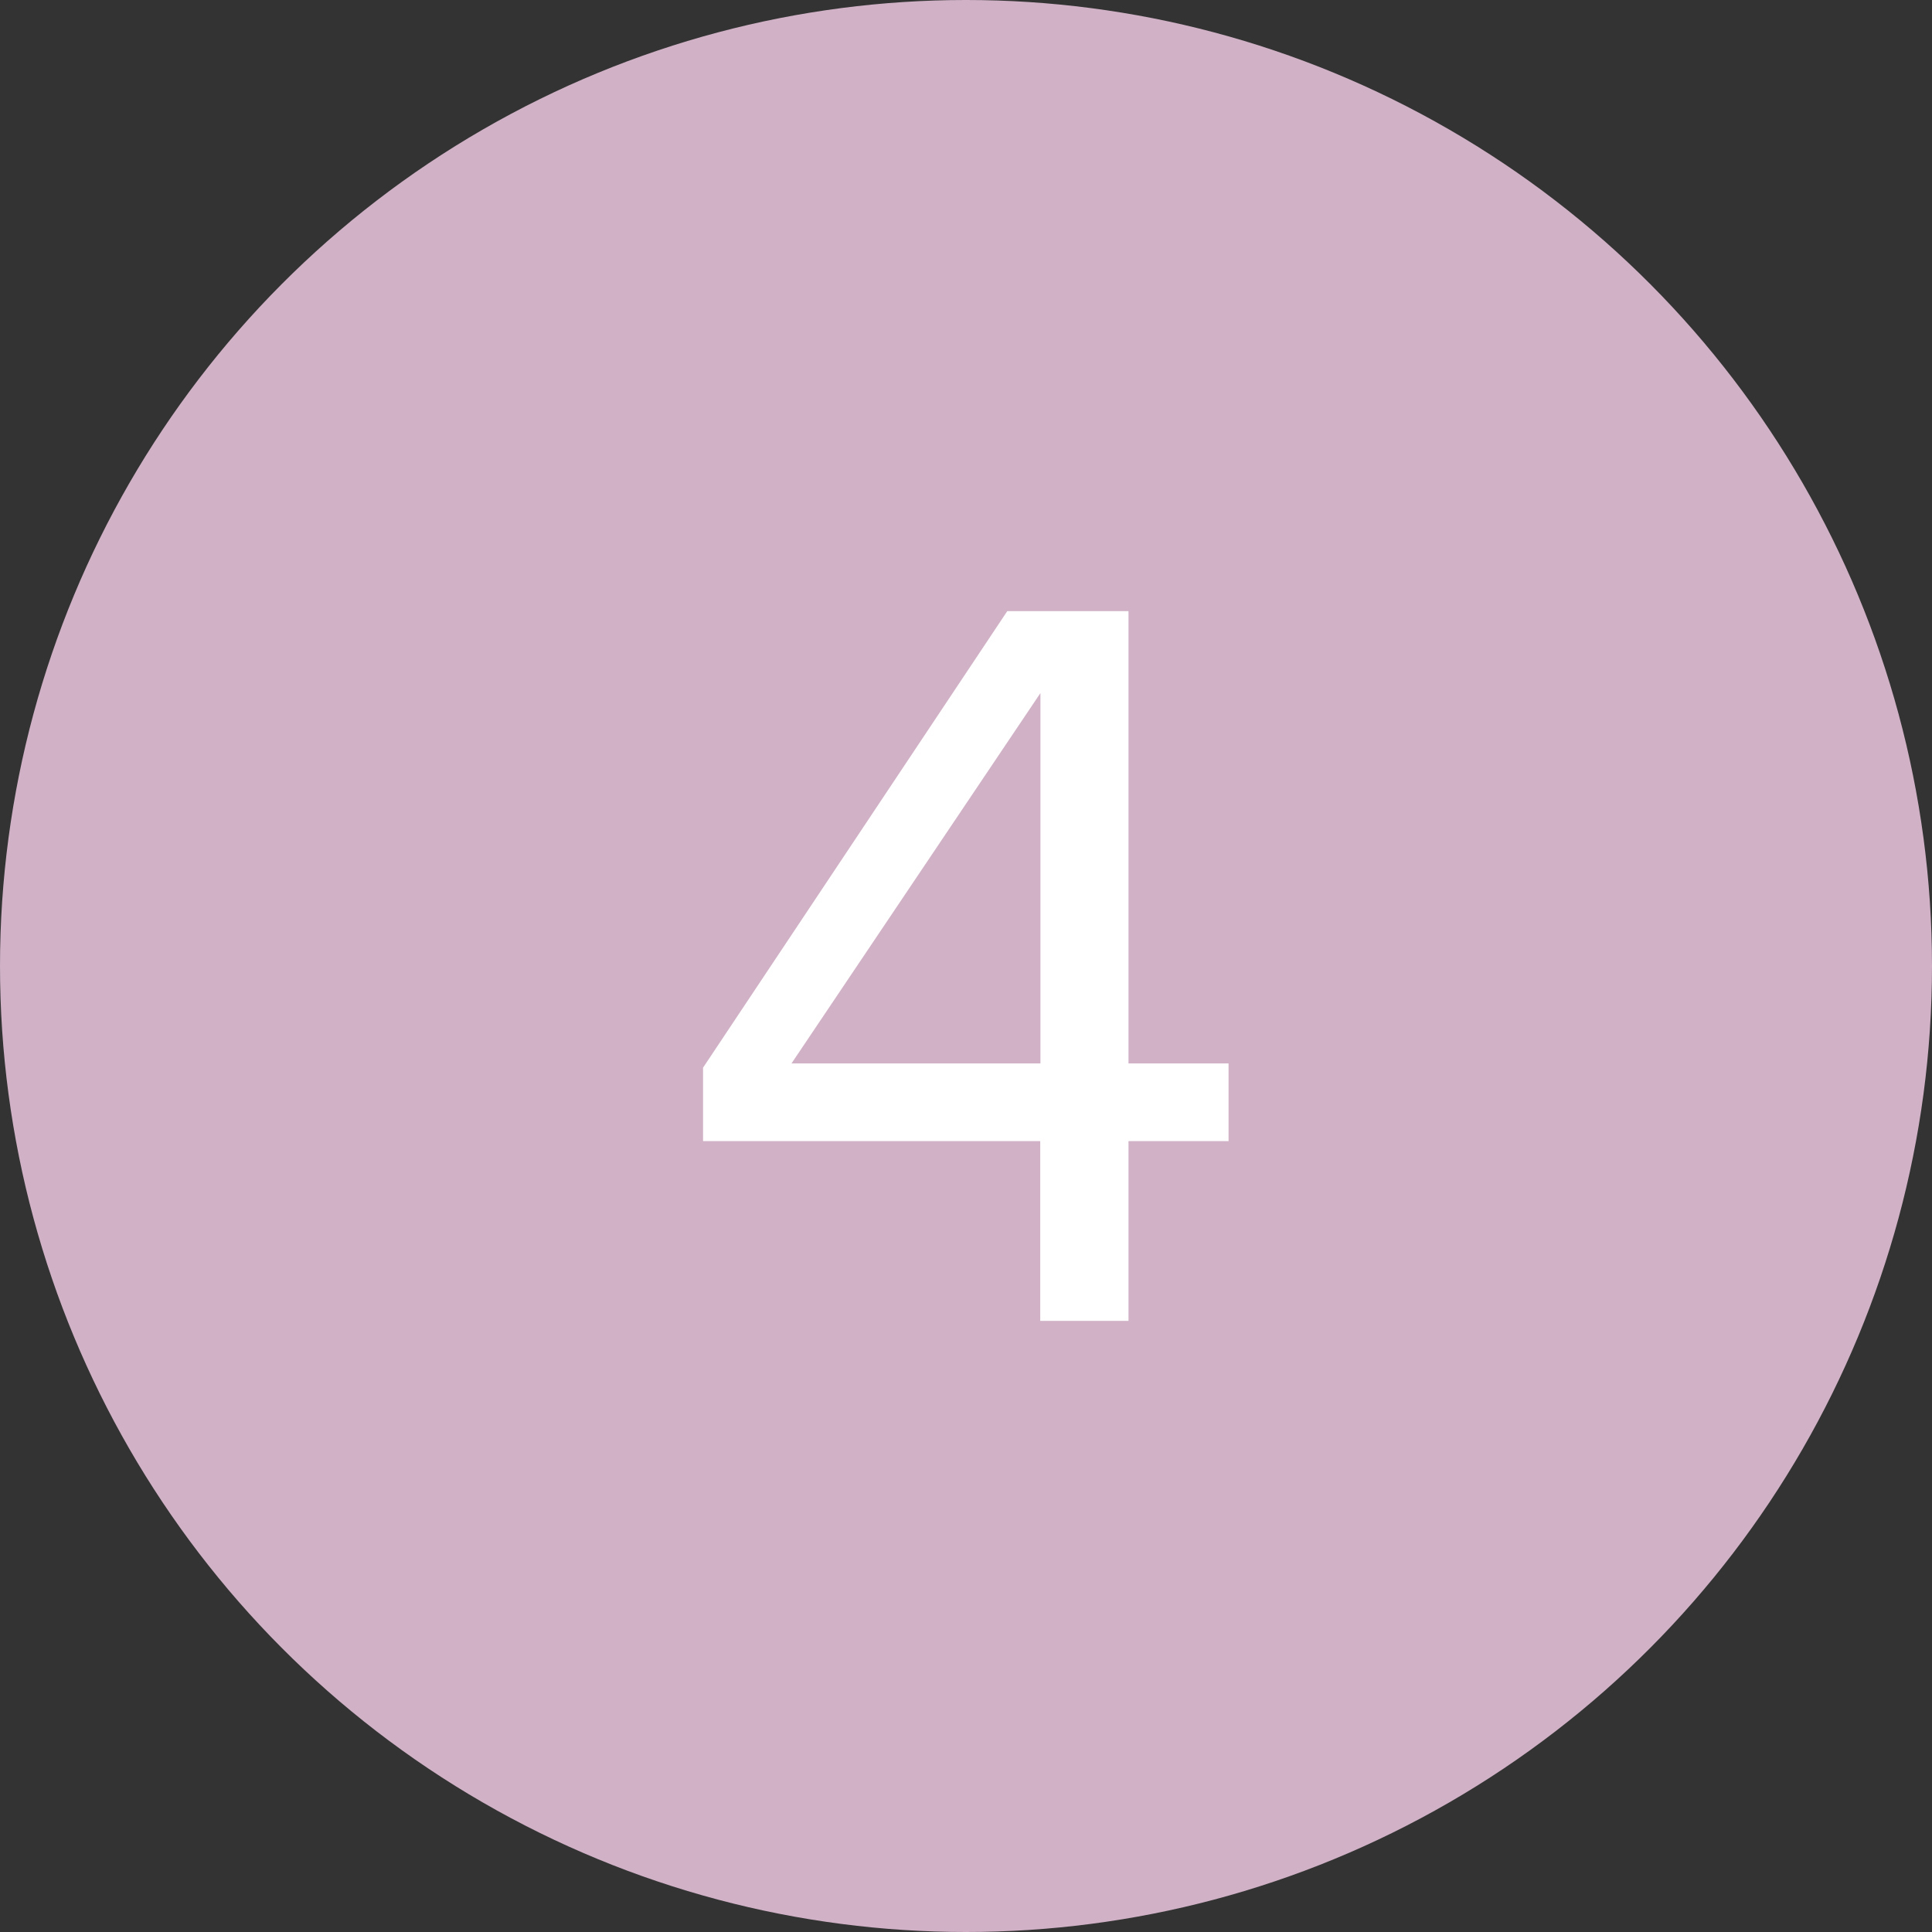
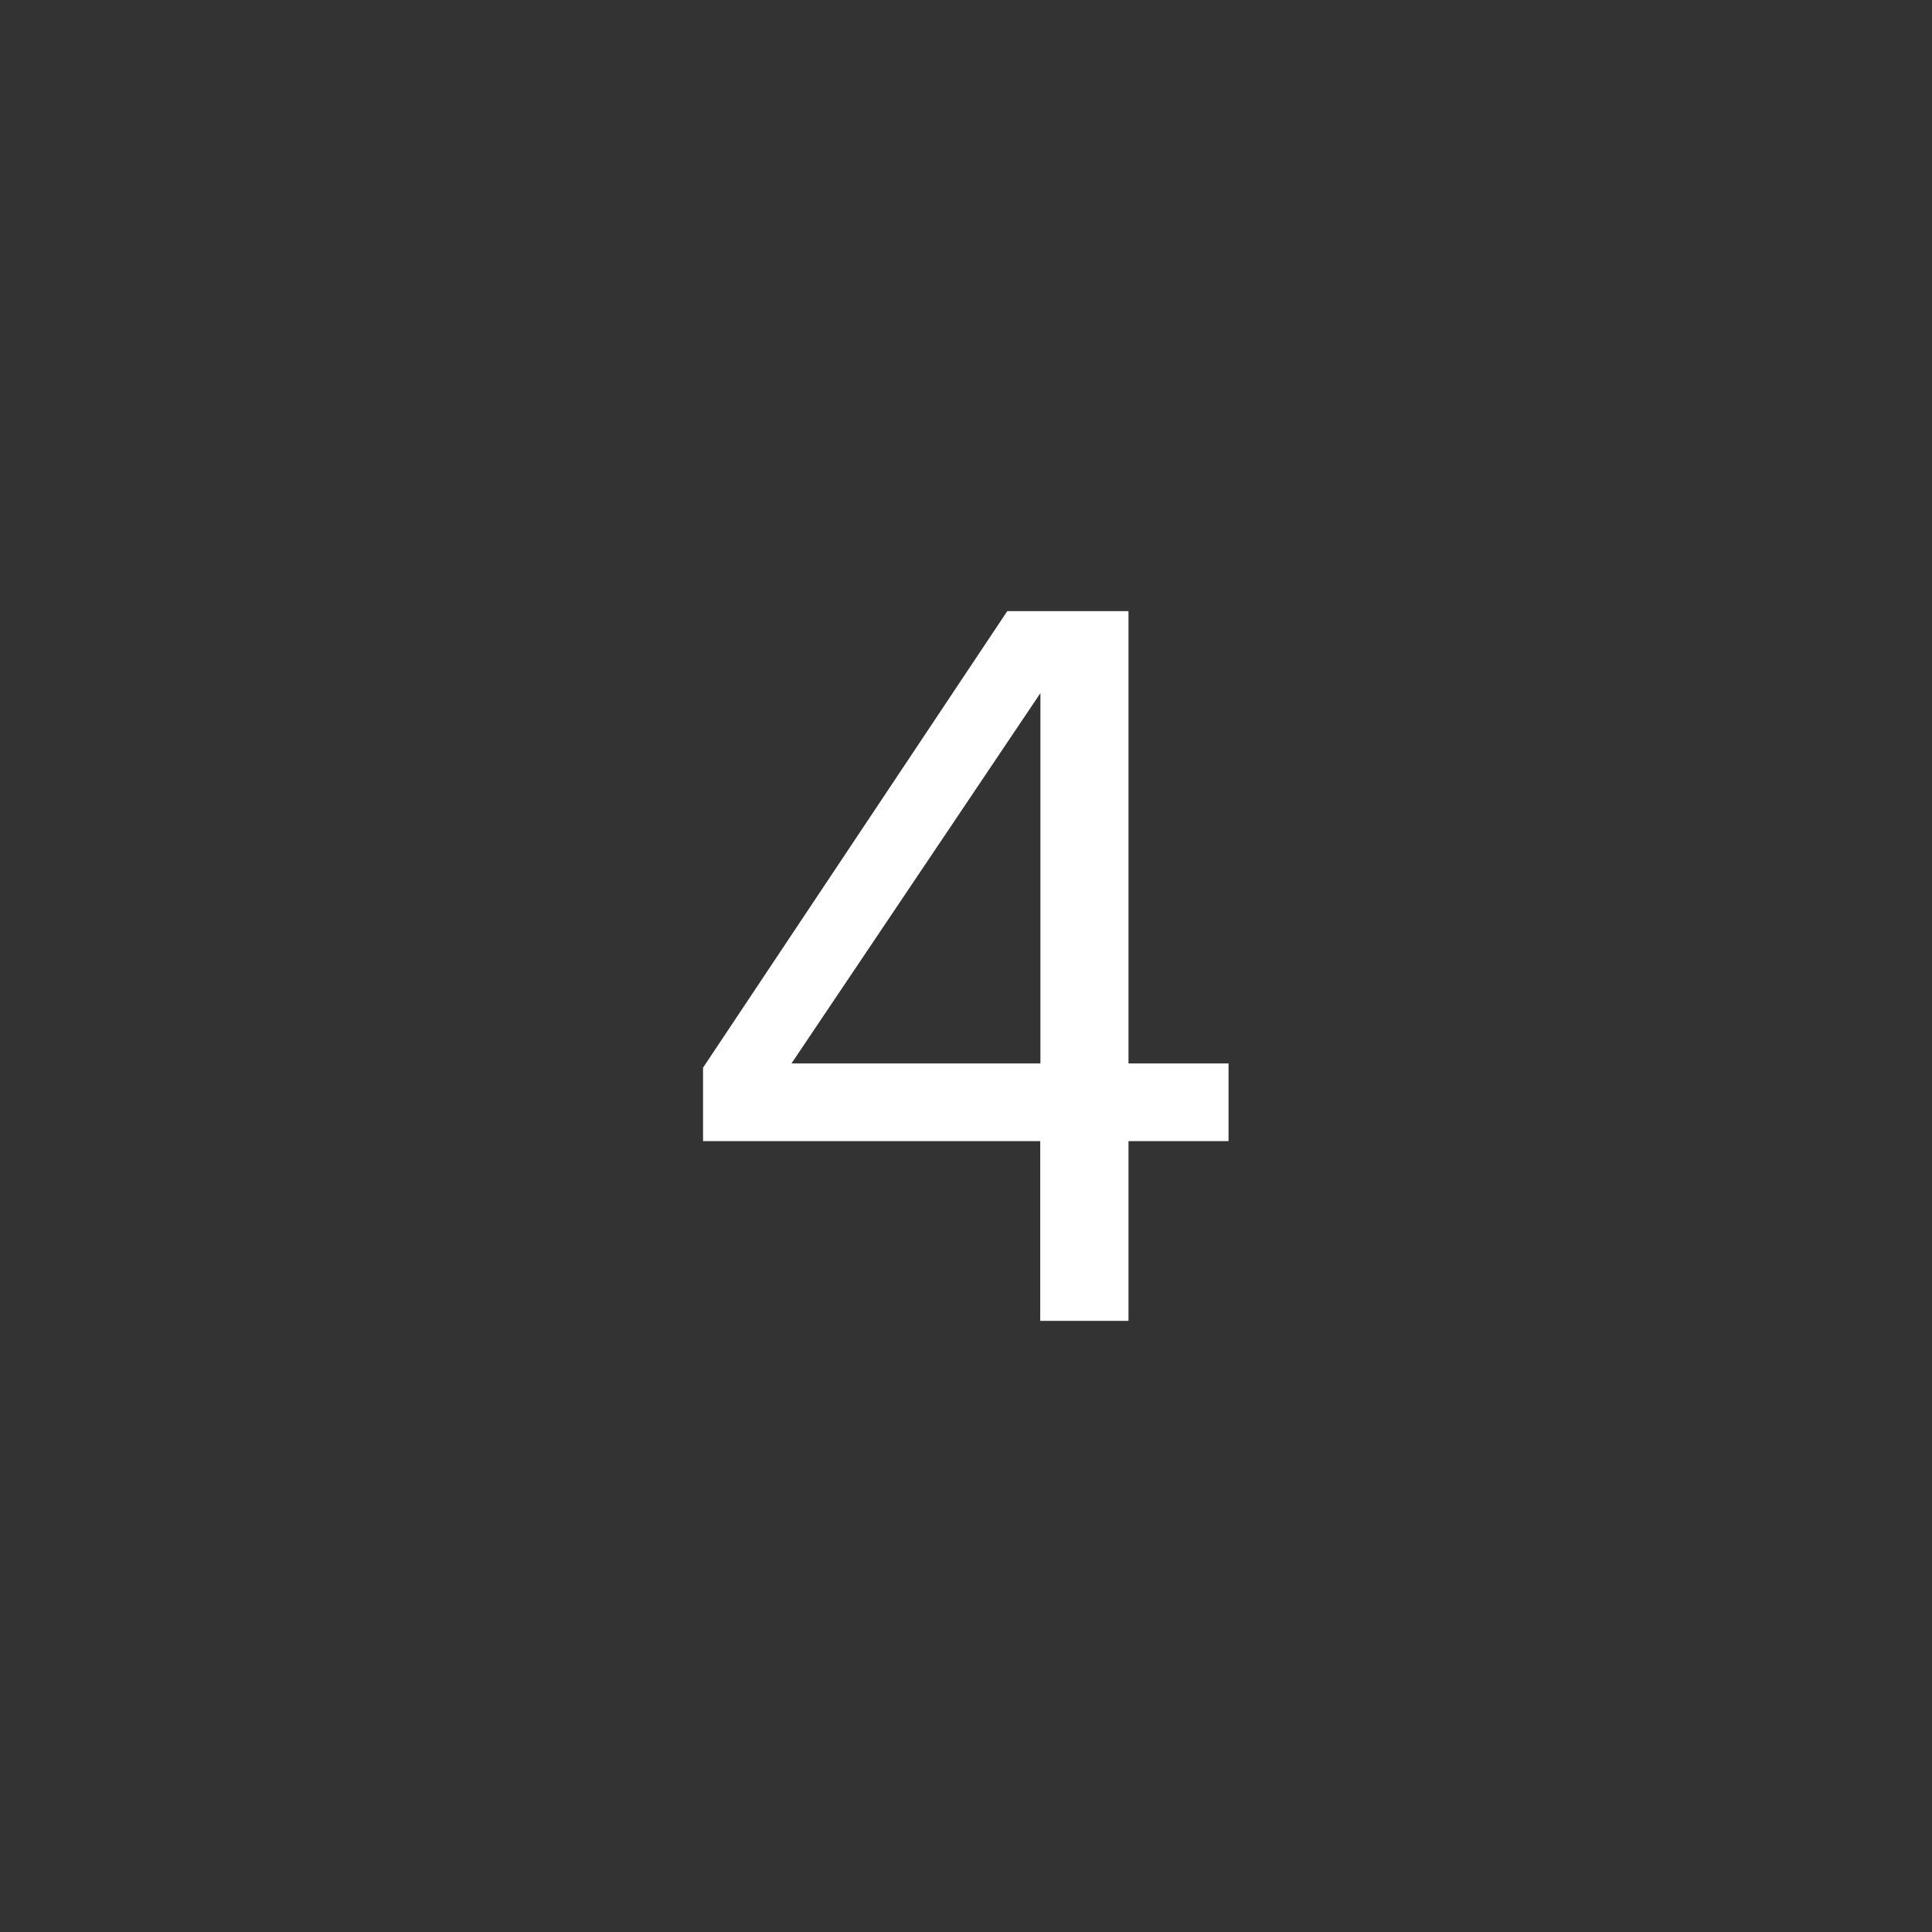
<svg xmlns="http://www.w3.org/2000/svg" id="Layer_1" viewBox="0 0 95 95">
  <rect x="0" y="0" width="95" height="95" fill="#333333" stroke="none" />
  <defs>
    <style>.cls-1{fill:#fff;}.cls-2{fill:#d0b1c6;}</style>
  </defs>
-   <circle class="cls-2" cx="47.5" cy="47.5" r="47.5" />
  <path class="cls-1" d="M51.16,56.11h-16.59v-3.61l14.96-22.45h5.96v22.24h4.92v3.82h-4.92v8.84h-4.34v-8.84Zm-12.24-3.82h12.24v-18.21l-12.24,18.21Z" />
</svg>